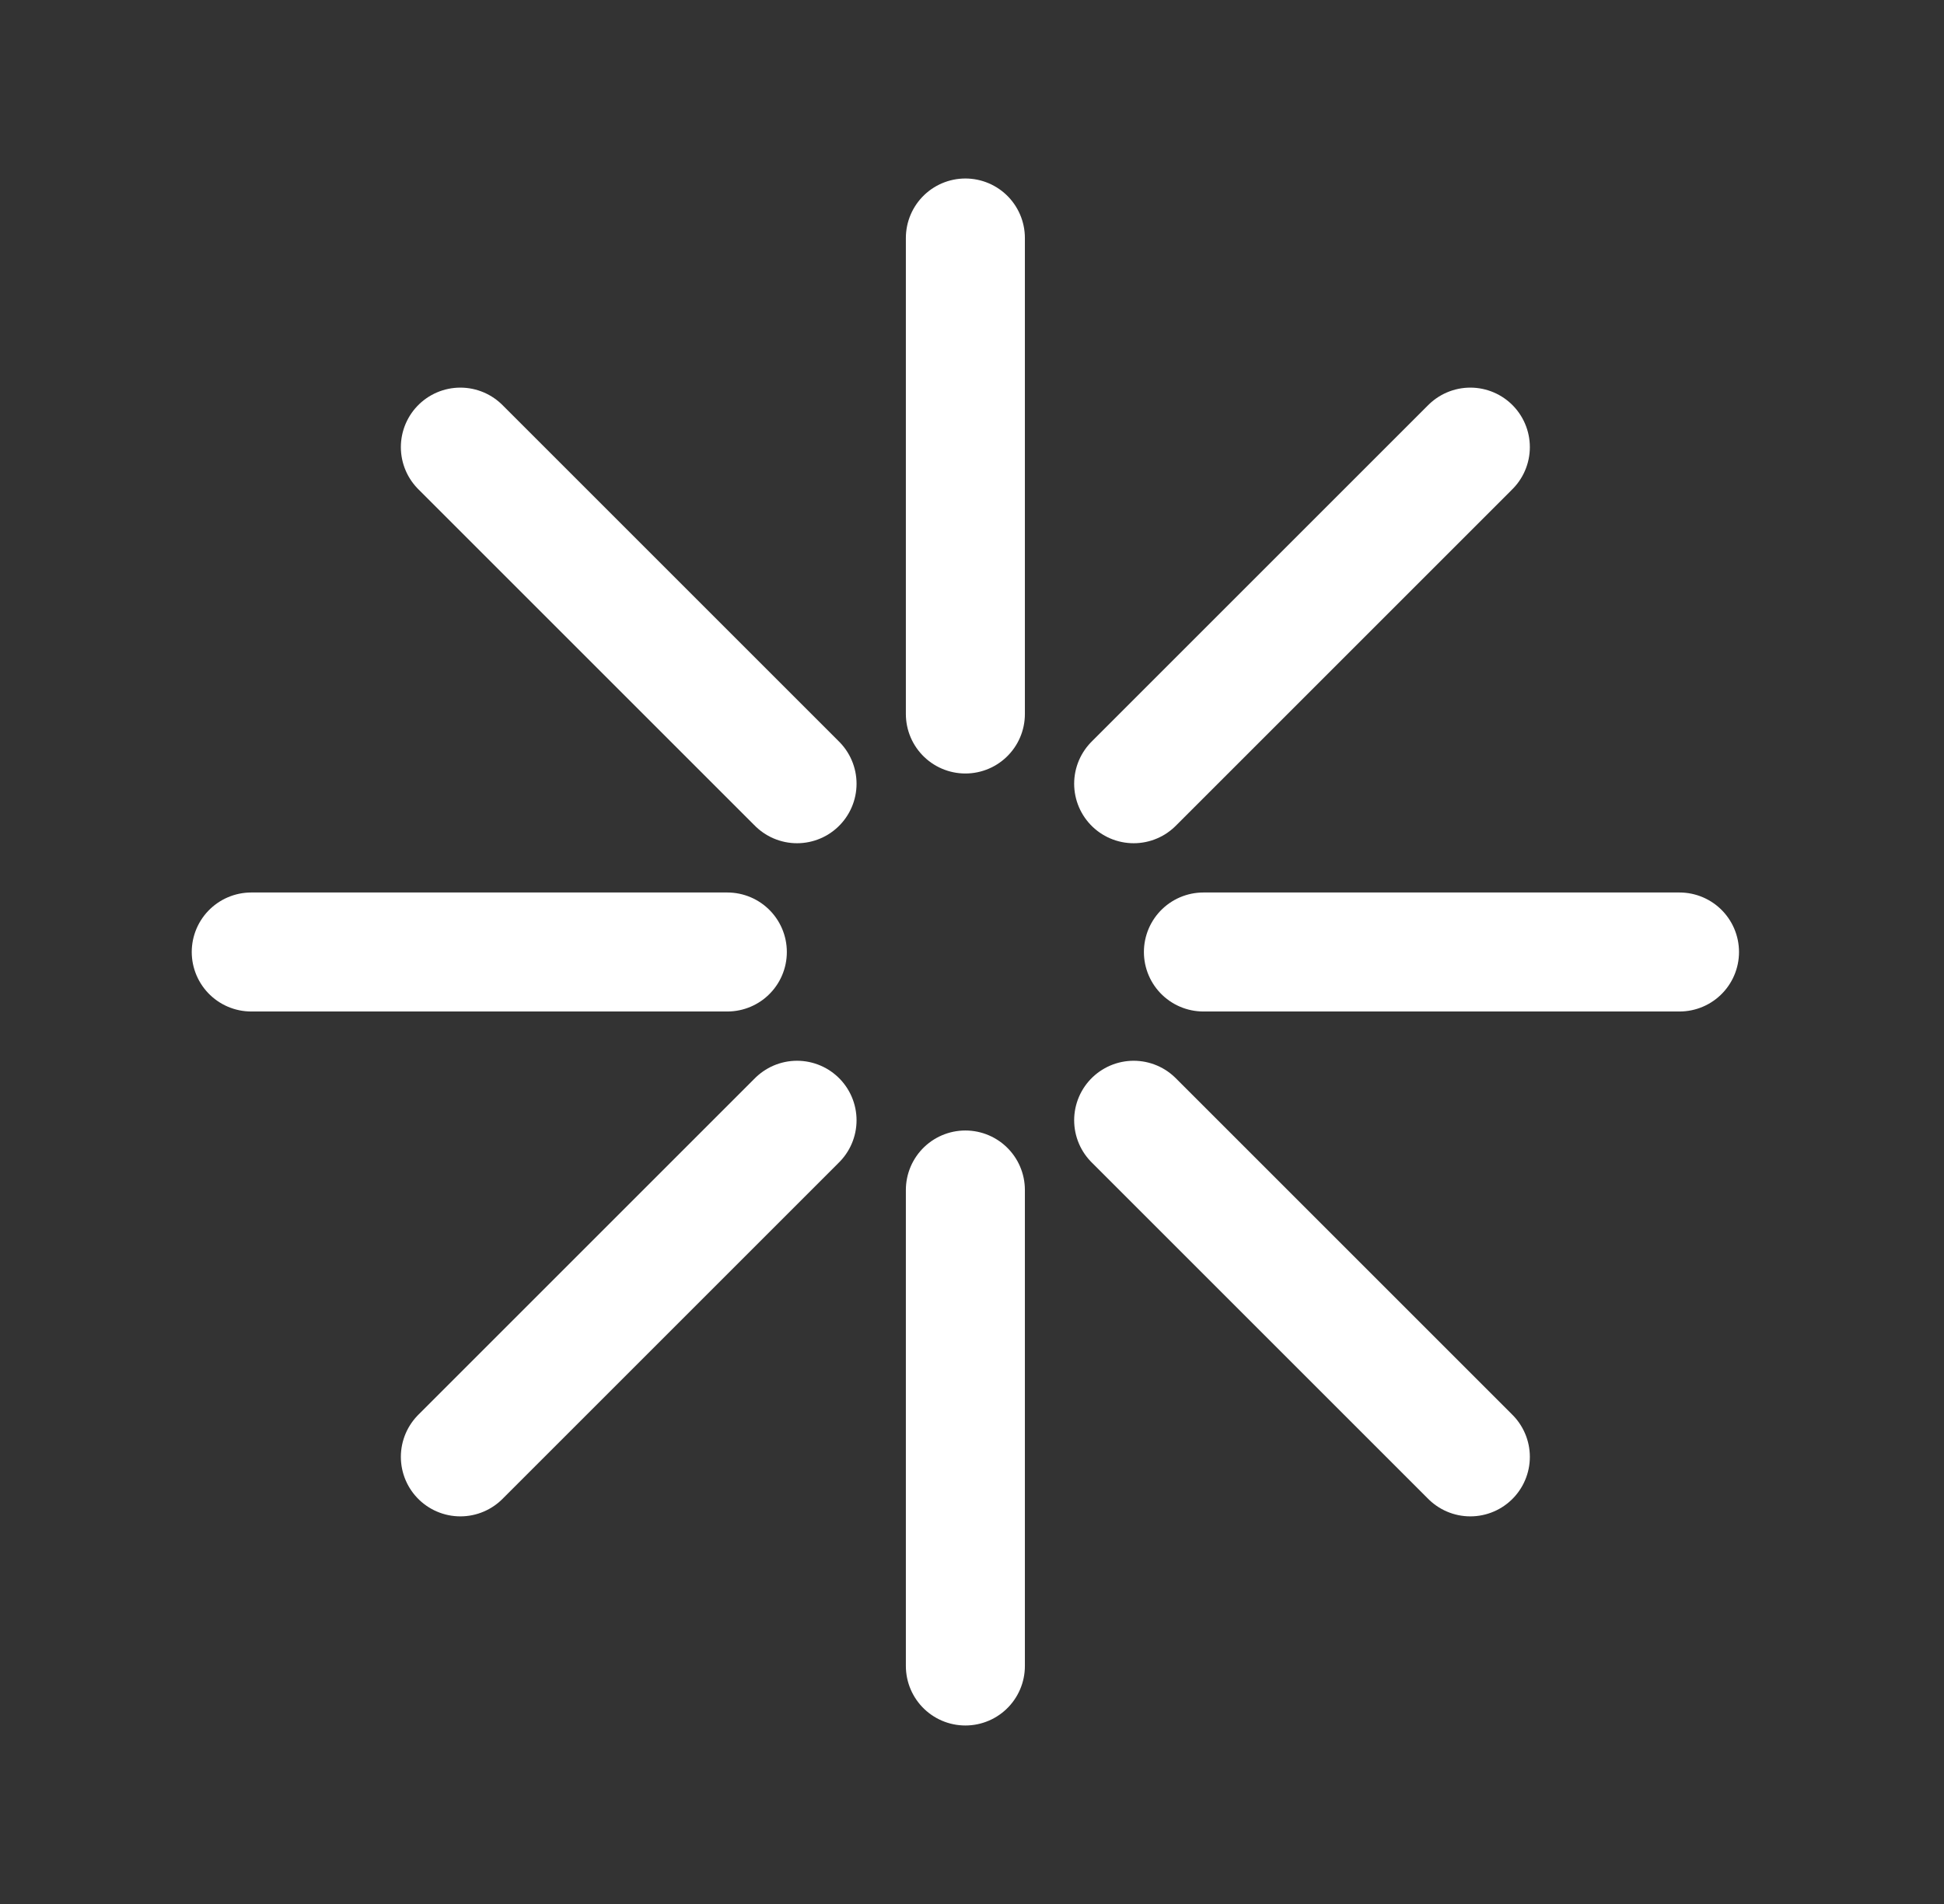
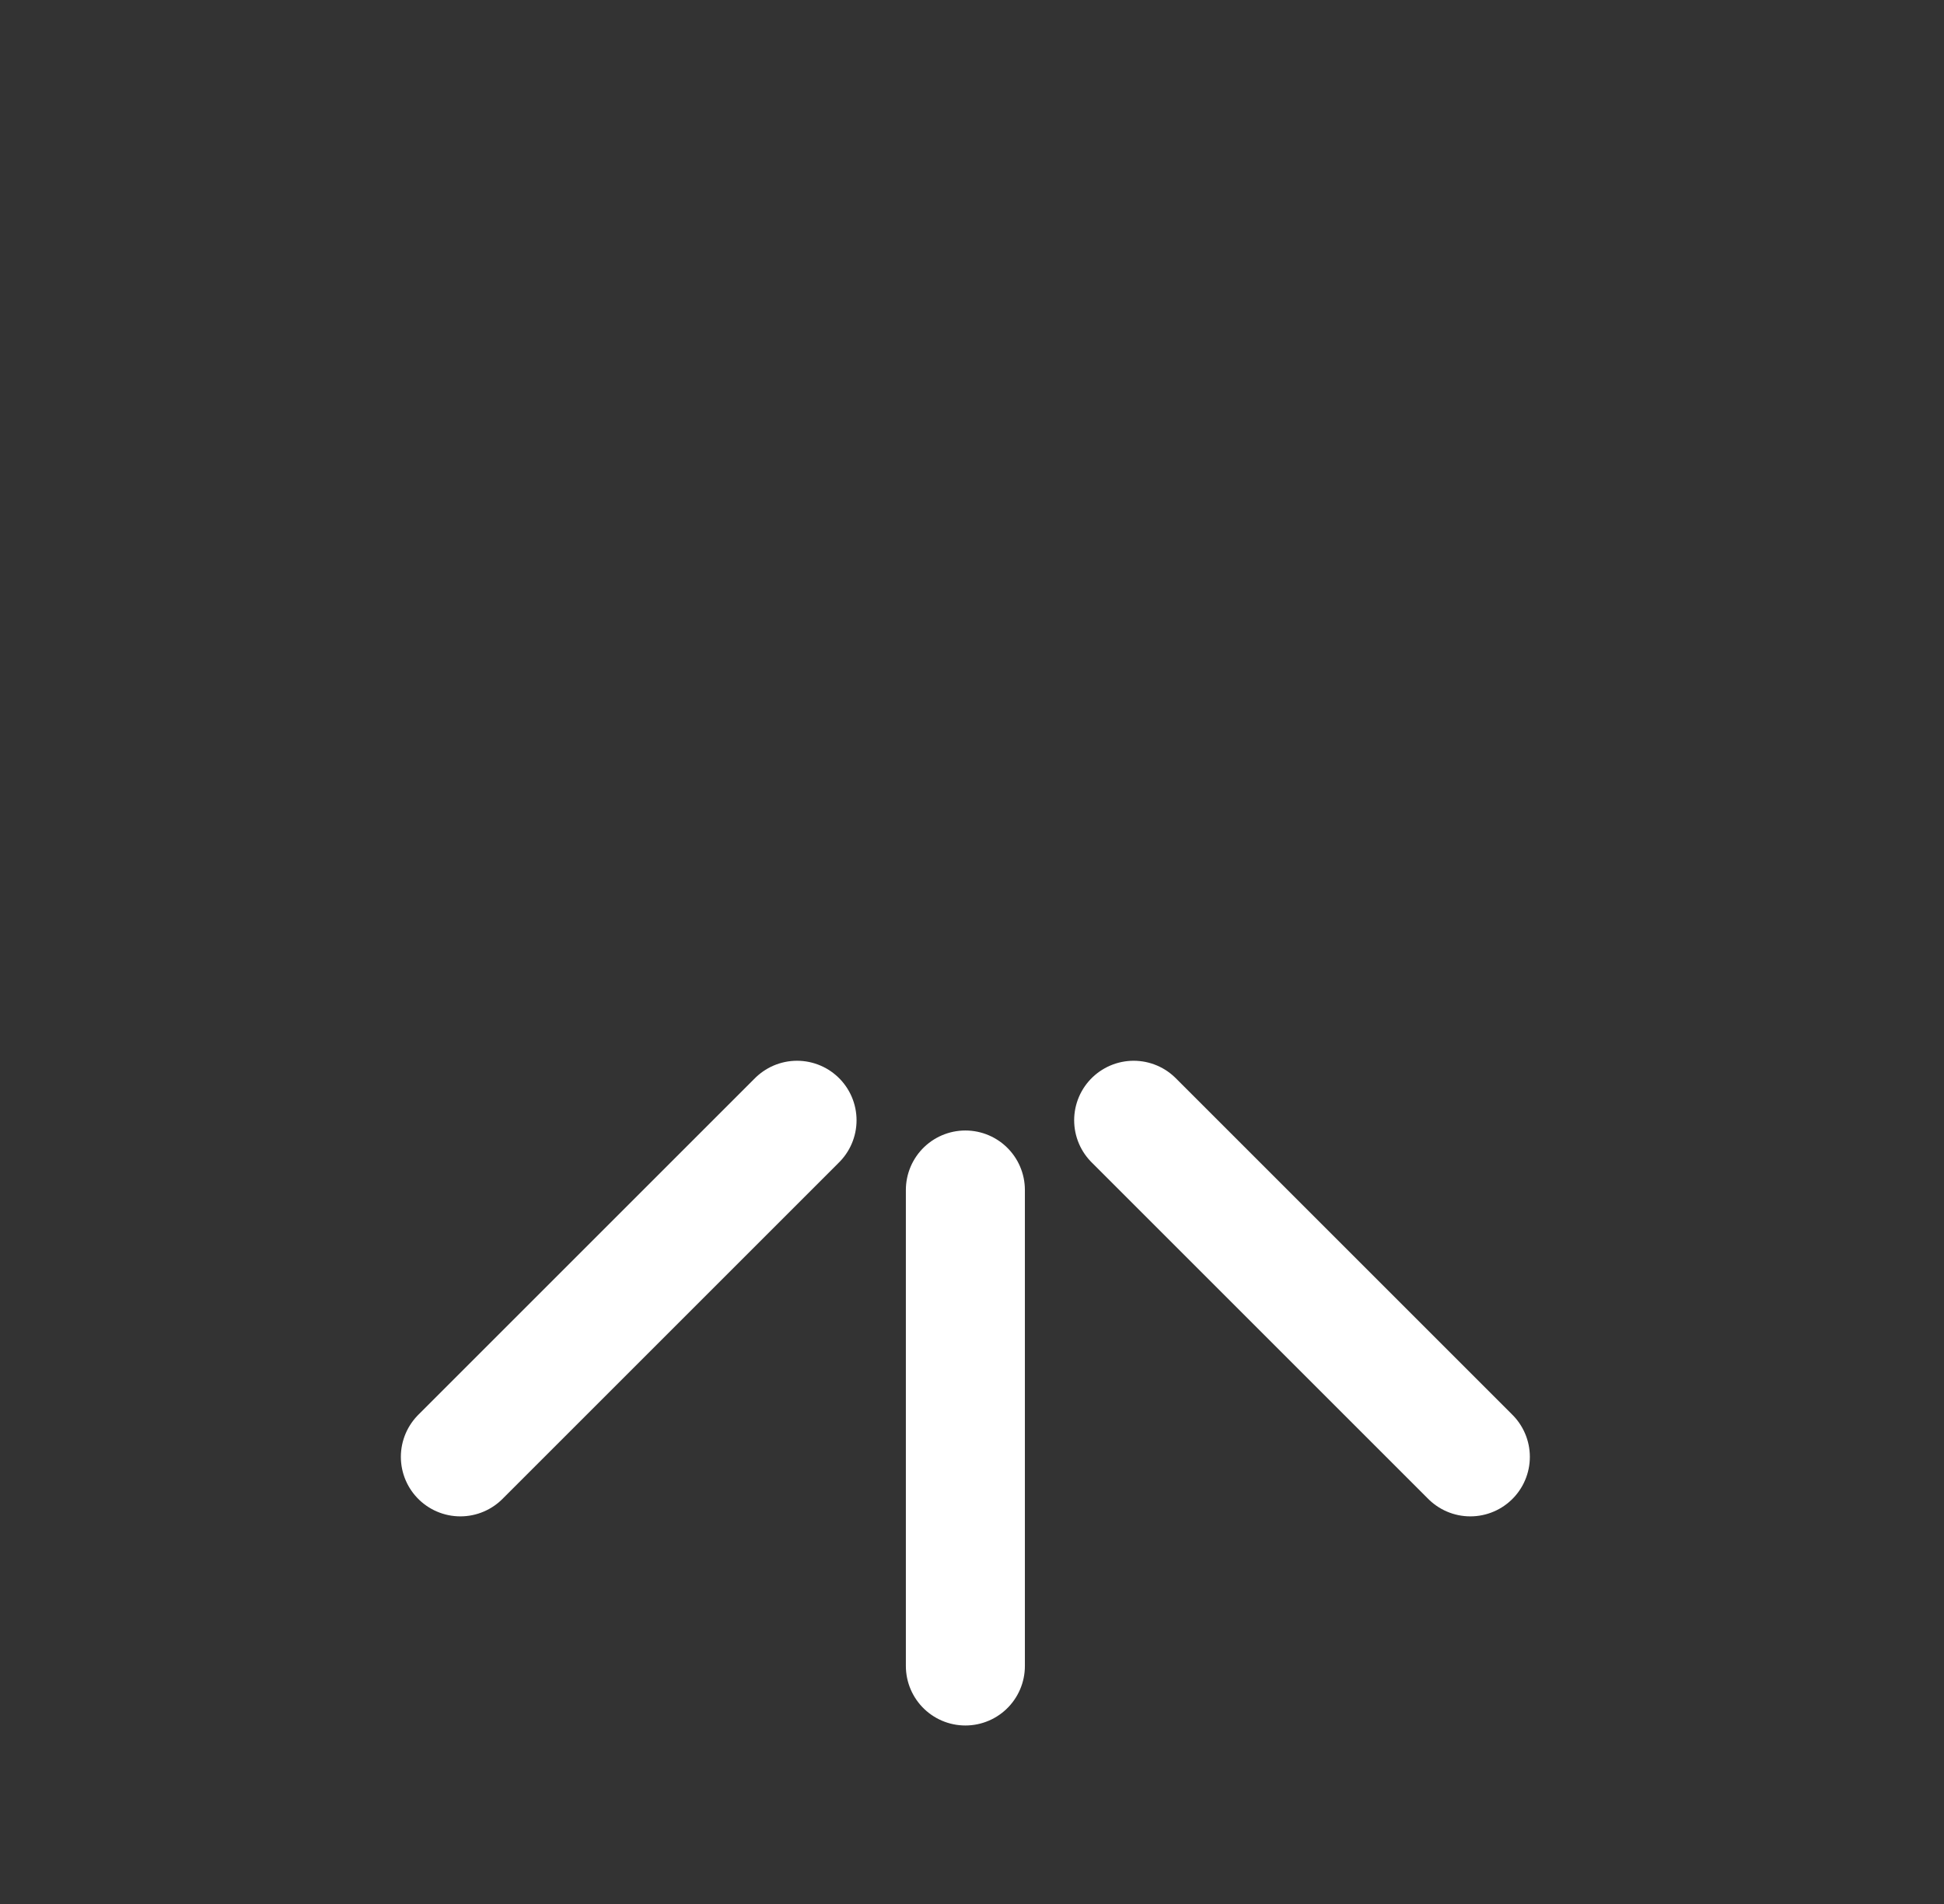
<svg xmlns="http://www.w3.org/2000/svg" width="49" height="48" viewBox="0 0 49 48" fill="none">
  <rect x="0" y="0" width="49" height="48" fill="#333333" stroke="none" />
  <g id="brand-zapier">
-     <path id="Vector" d="M6.333 24H18.333" stroke="white" stroke-width="3" stroke-linecap="round" stroke-linejoin="round" />
-     <path id="Vector_2" d="M42.333 24H30.333" stroke="white" stroke-width="3" stroke-linecap="round" stroke-linejoin="round" />
-     <path id="Vector_3" d="M24.333 6V18" stroke="white" stroke-width="3" stroke-linecap="round" stroke-linejoin="round" />
    <path id="Vector_4" d="M24.333 30V42" stroke="white" stroke-width="3" stroke-linecap="round" stroke-linejoin="round" />
-     <path id="Vector_5" d="M11.604 11.272L20.09 19.758" stroke="white" stroke-width="3" stroke-linecap="round" stroke-linejoin="round" />
    <path id="Vector_6" d="M37.061 36.728L28.575 28.242" stroke="white" stroke-width="3" stroke-linecap="round" stroke-linejoin="round" />
-     <path id="Vector_7" d="M37.061 11.272L28.575 19.758" stroke="white" stroke-width="3" stroke-linecap="round" stroke-linejoin="round" />
    <path id="Vector_8" d="M20.09 28.242L11.604 36.728" stroke="white" stroke-width="3" stroke-linecap="round" stroke-linejoin="round" />
  </g>
</svg>